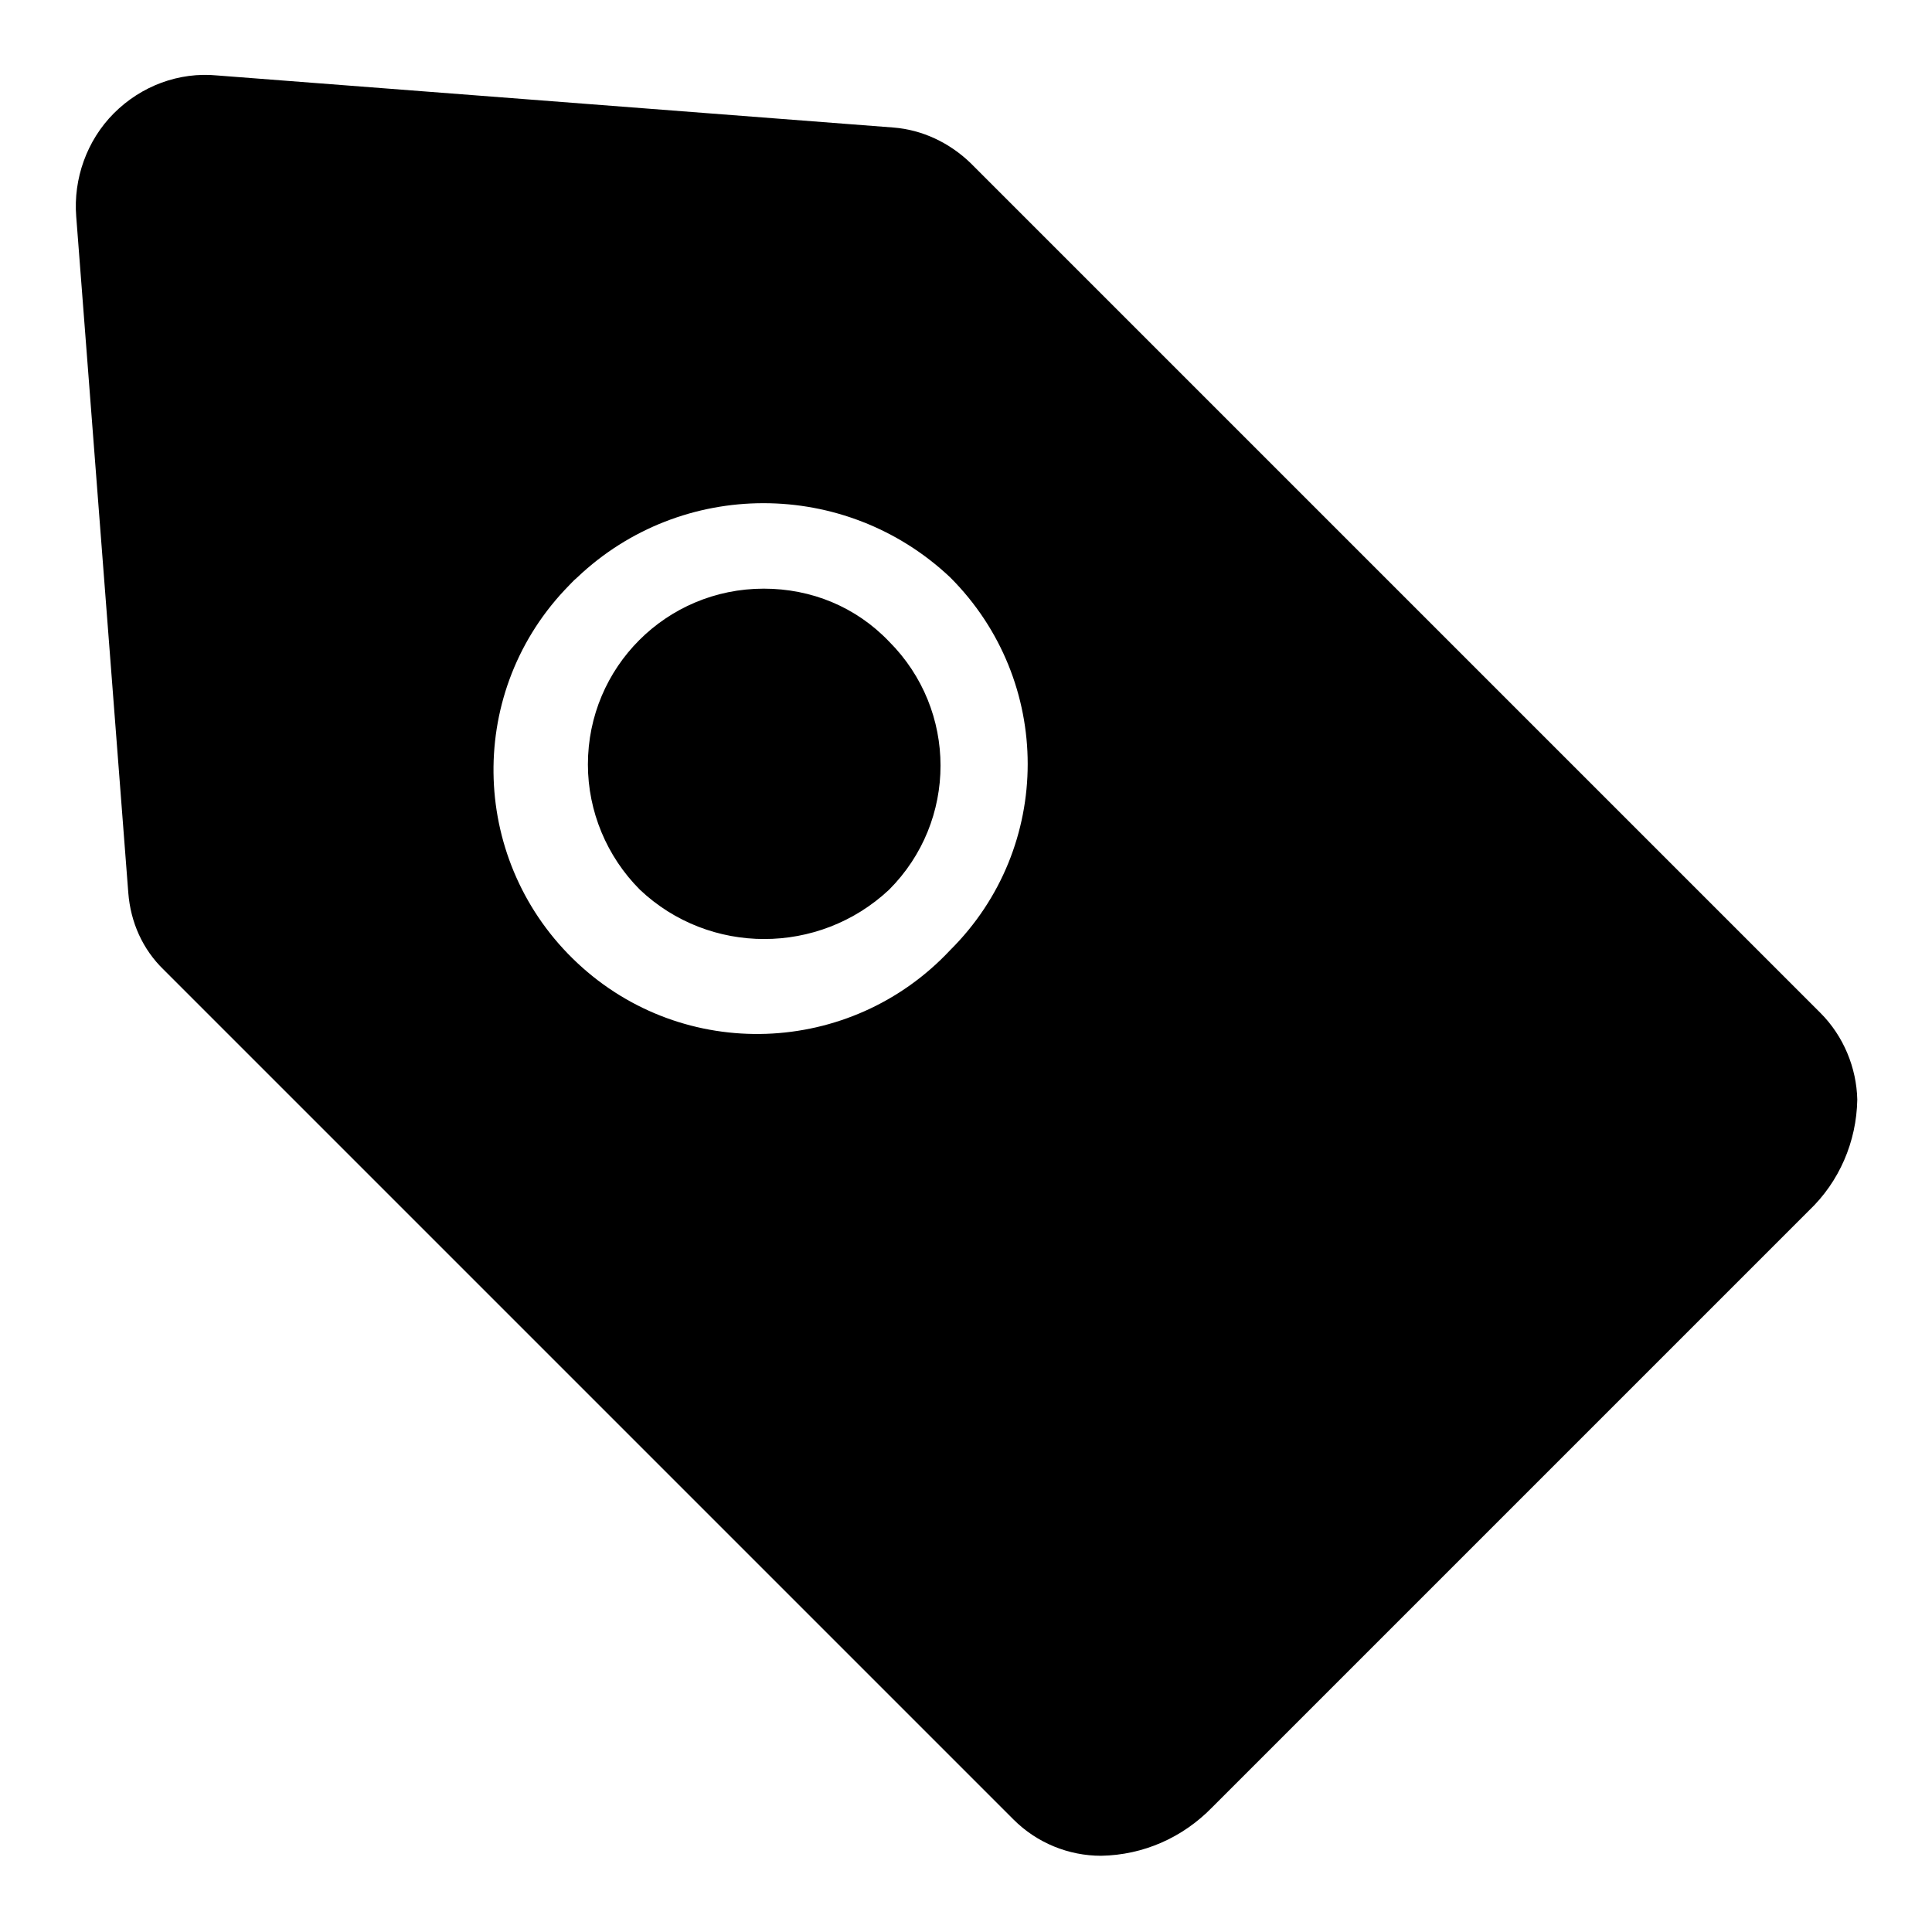
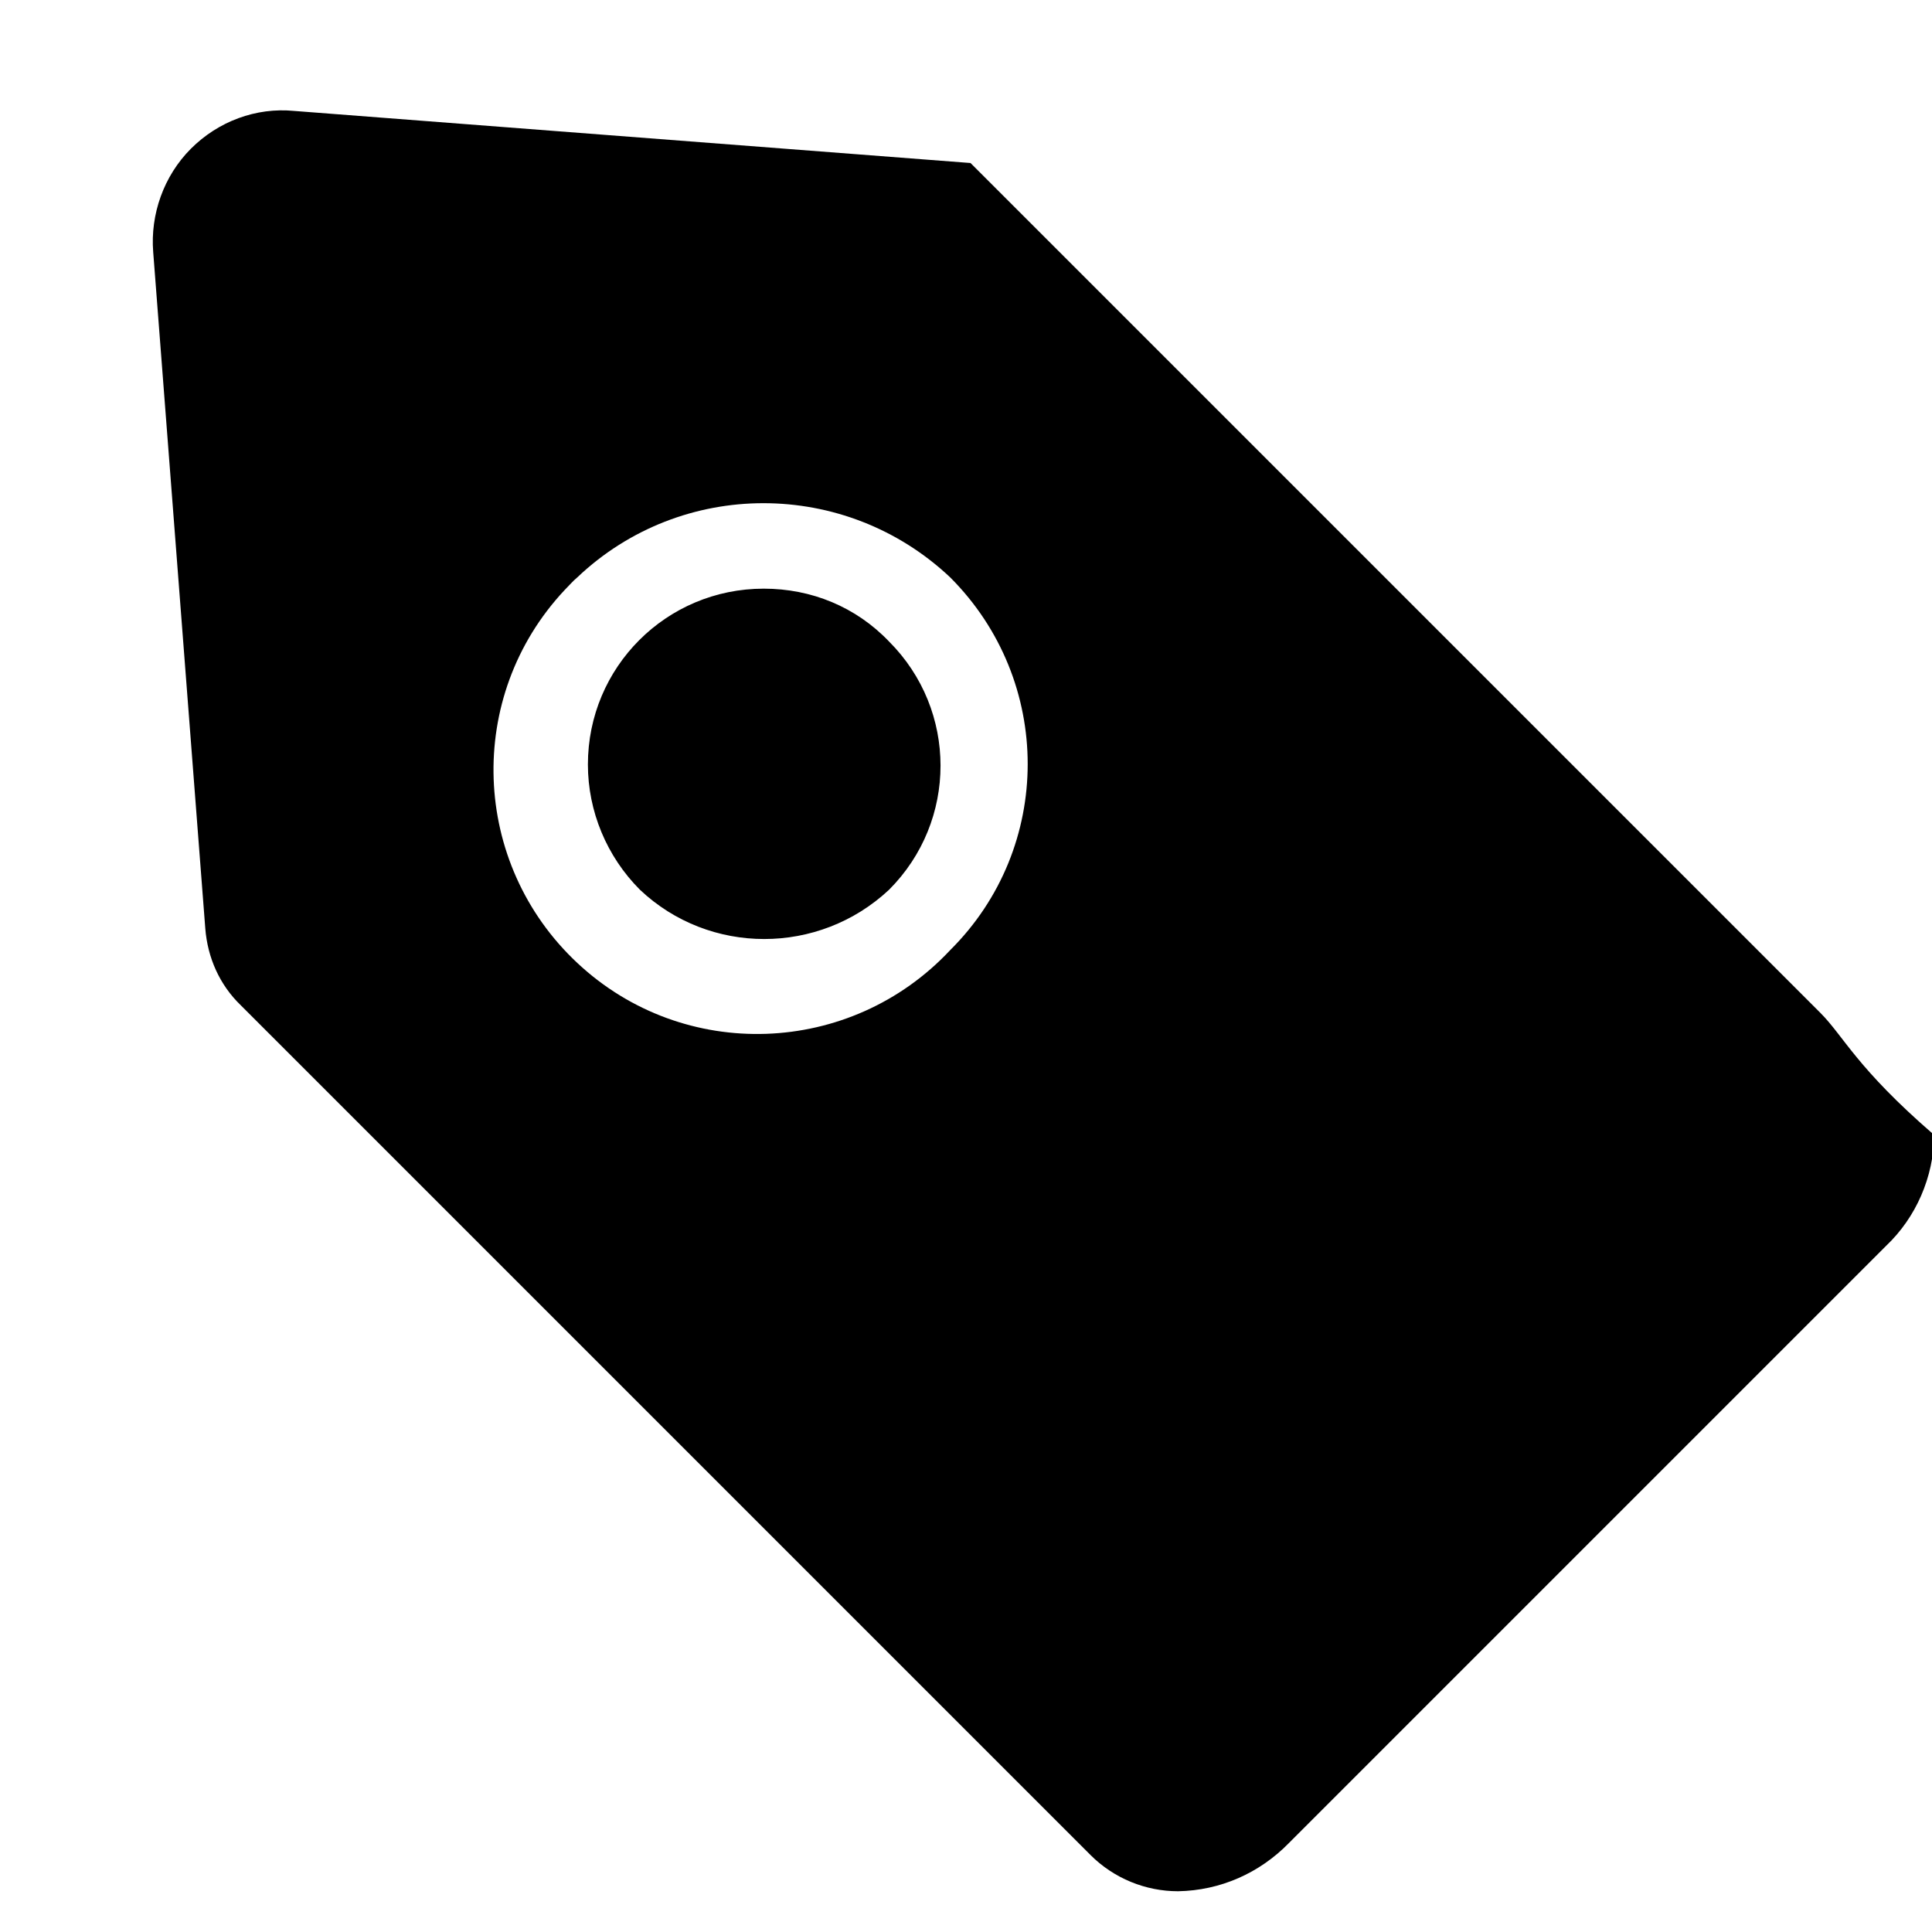
<svg xmlns="http://www.w3.org/2000/svg" version="1.1" x="0px" y="0px" viewBox="0 0 256 256" enable-background="new 0 0 256 256" xml:space="preserve">
  <g>
-     <path fill="#000000" d="M241.2,134.2L128.6,21.6c-2.8-2.7-6.4-4.4-10.2-4.7l-89.6-6.9c-5.1-0.5-10.1,1.4-13.7,5 c-3.6,3.6-5.4,8.7-5,13.7l6.9,89.6c0.3,3.9,1.9,7.5,4.7,10.2l112.6,112.6c3.1,3.1,7.3,4.8,11.6,4.8c5.6-0.1,10.8-2.4,14.7-6.4 l79.1-79.1c4-3.8,6.3-9.1,6.4-14.7C246,141.5,244.3,137.3,241.2,134.2L241.2,134.2z M125.9,125.9c-13.2,14.1-35.3,14.9-49.4,1.7 c-14.1-13.2-14.9-35.3-1.7-49.4c0.6-0.6,1.1-1.2,1.7-1.7c13.8-13.1,35.5-13.1,49.4,0C139.6,90.2,139.6,112.3,125.9,125.9z  M101.2,78c-12.9,0-23.3,10.4-23.3,23.3c0,6.2,2.5,12.2,6.9,16.6c9.2,8.7,23.7,8.7,33,0c9.1-9.1,9.1-23.8,0-32.9c0,0,0,0,0,0 C113.4,80.4,107.5,78,101.2,78L101.2,78z" />
+     <path fill="#000000" d="M241.2,134.2L128.6,21.6l-89.6-6.9c-5.1-0.5-10.1,1.4-13.7,5 c-3.6,3.6-5.4,8.7-5,13.7l6.9,89.6c0.3,3.9,1.9,7.5,4.7,10.2l112.6,112.6c3.1,3.1,7.3,4.8,11.6,4.8c5.6-0.1,10.8-2.4,14.7-6.4 l79.1-79.1c4-3.8,6.3-9.1,6.4-14.7C246,141.5,244.3,137.3,241.2,134.2L241.2,134.2z M125.9,125.9c-13.2,14.1-35.3,14.9-49.4,1.7 c-14.1-13.2-14.9-35.3-1.7-49.4c0.6-0.6,1.1-1.2,1.7-1.7c13.8-13.1,35.5-13.1,49.4,0C139.6,90.2,139.6,112.3,125.9,125.9z  M101.2,78c-12.9,0-23.3,10.4-23.3,23.3c0,6.2,2.5,12.2,6.9,16.6c9.2,8.7,23.7,8.7,33,0c9.1-9.1,9.1-23.8,0-32.9c0,0,0,0,0,0 C113.4,80.4,107.5,78,101.2,78L101.2,78z" />
  </g>
</svg>